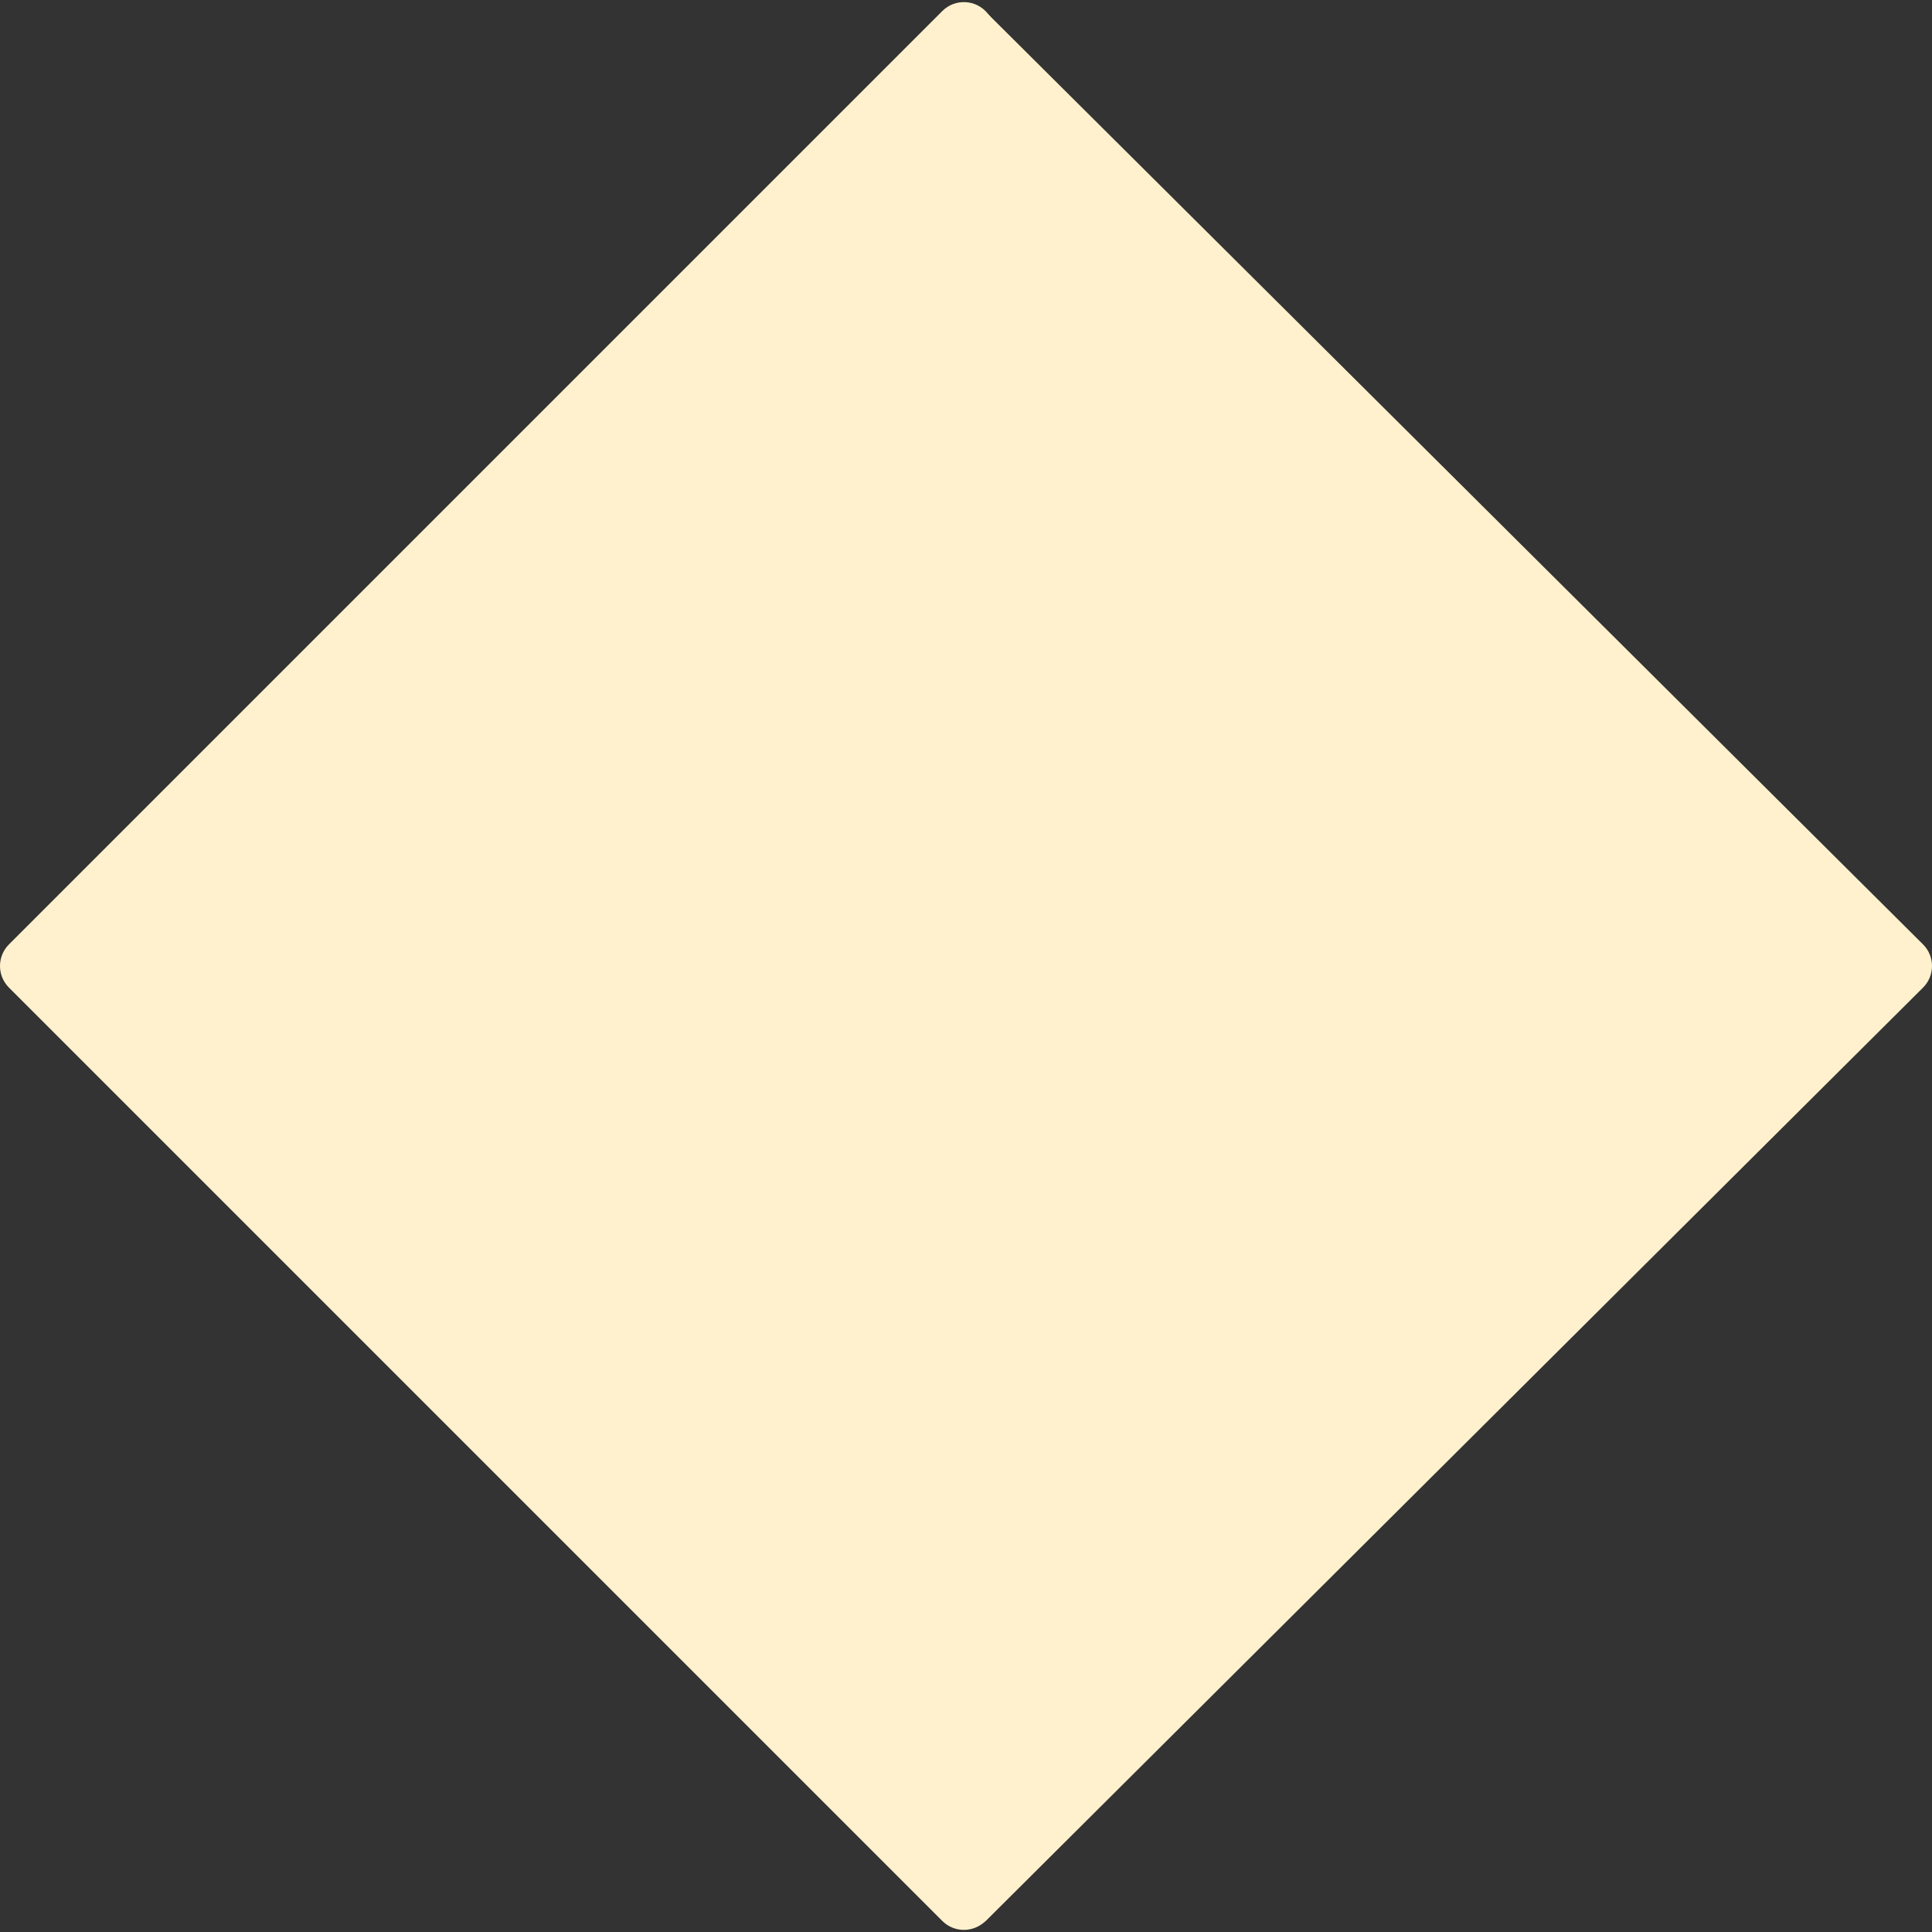
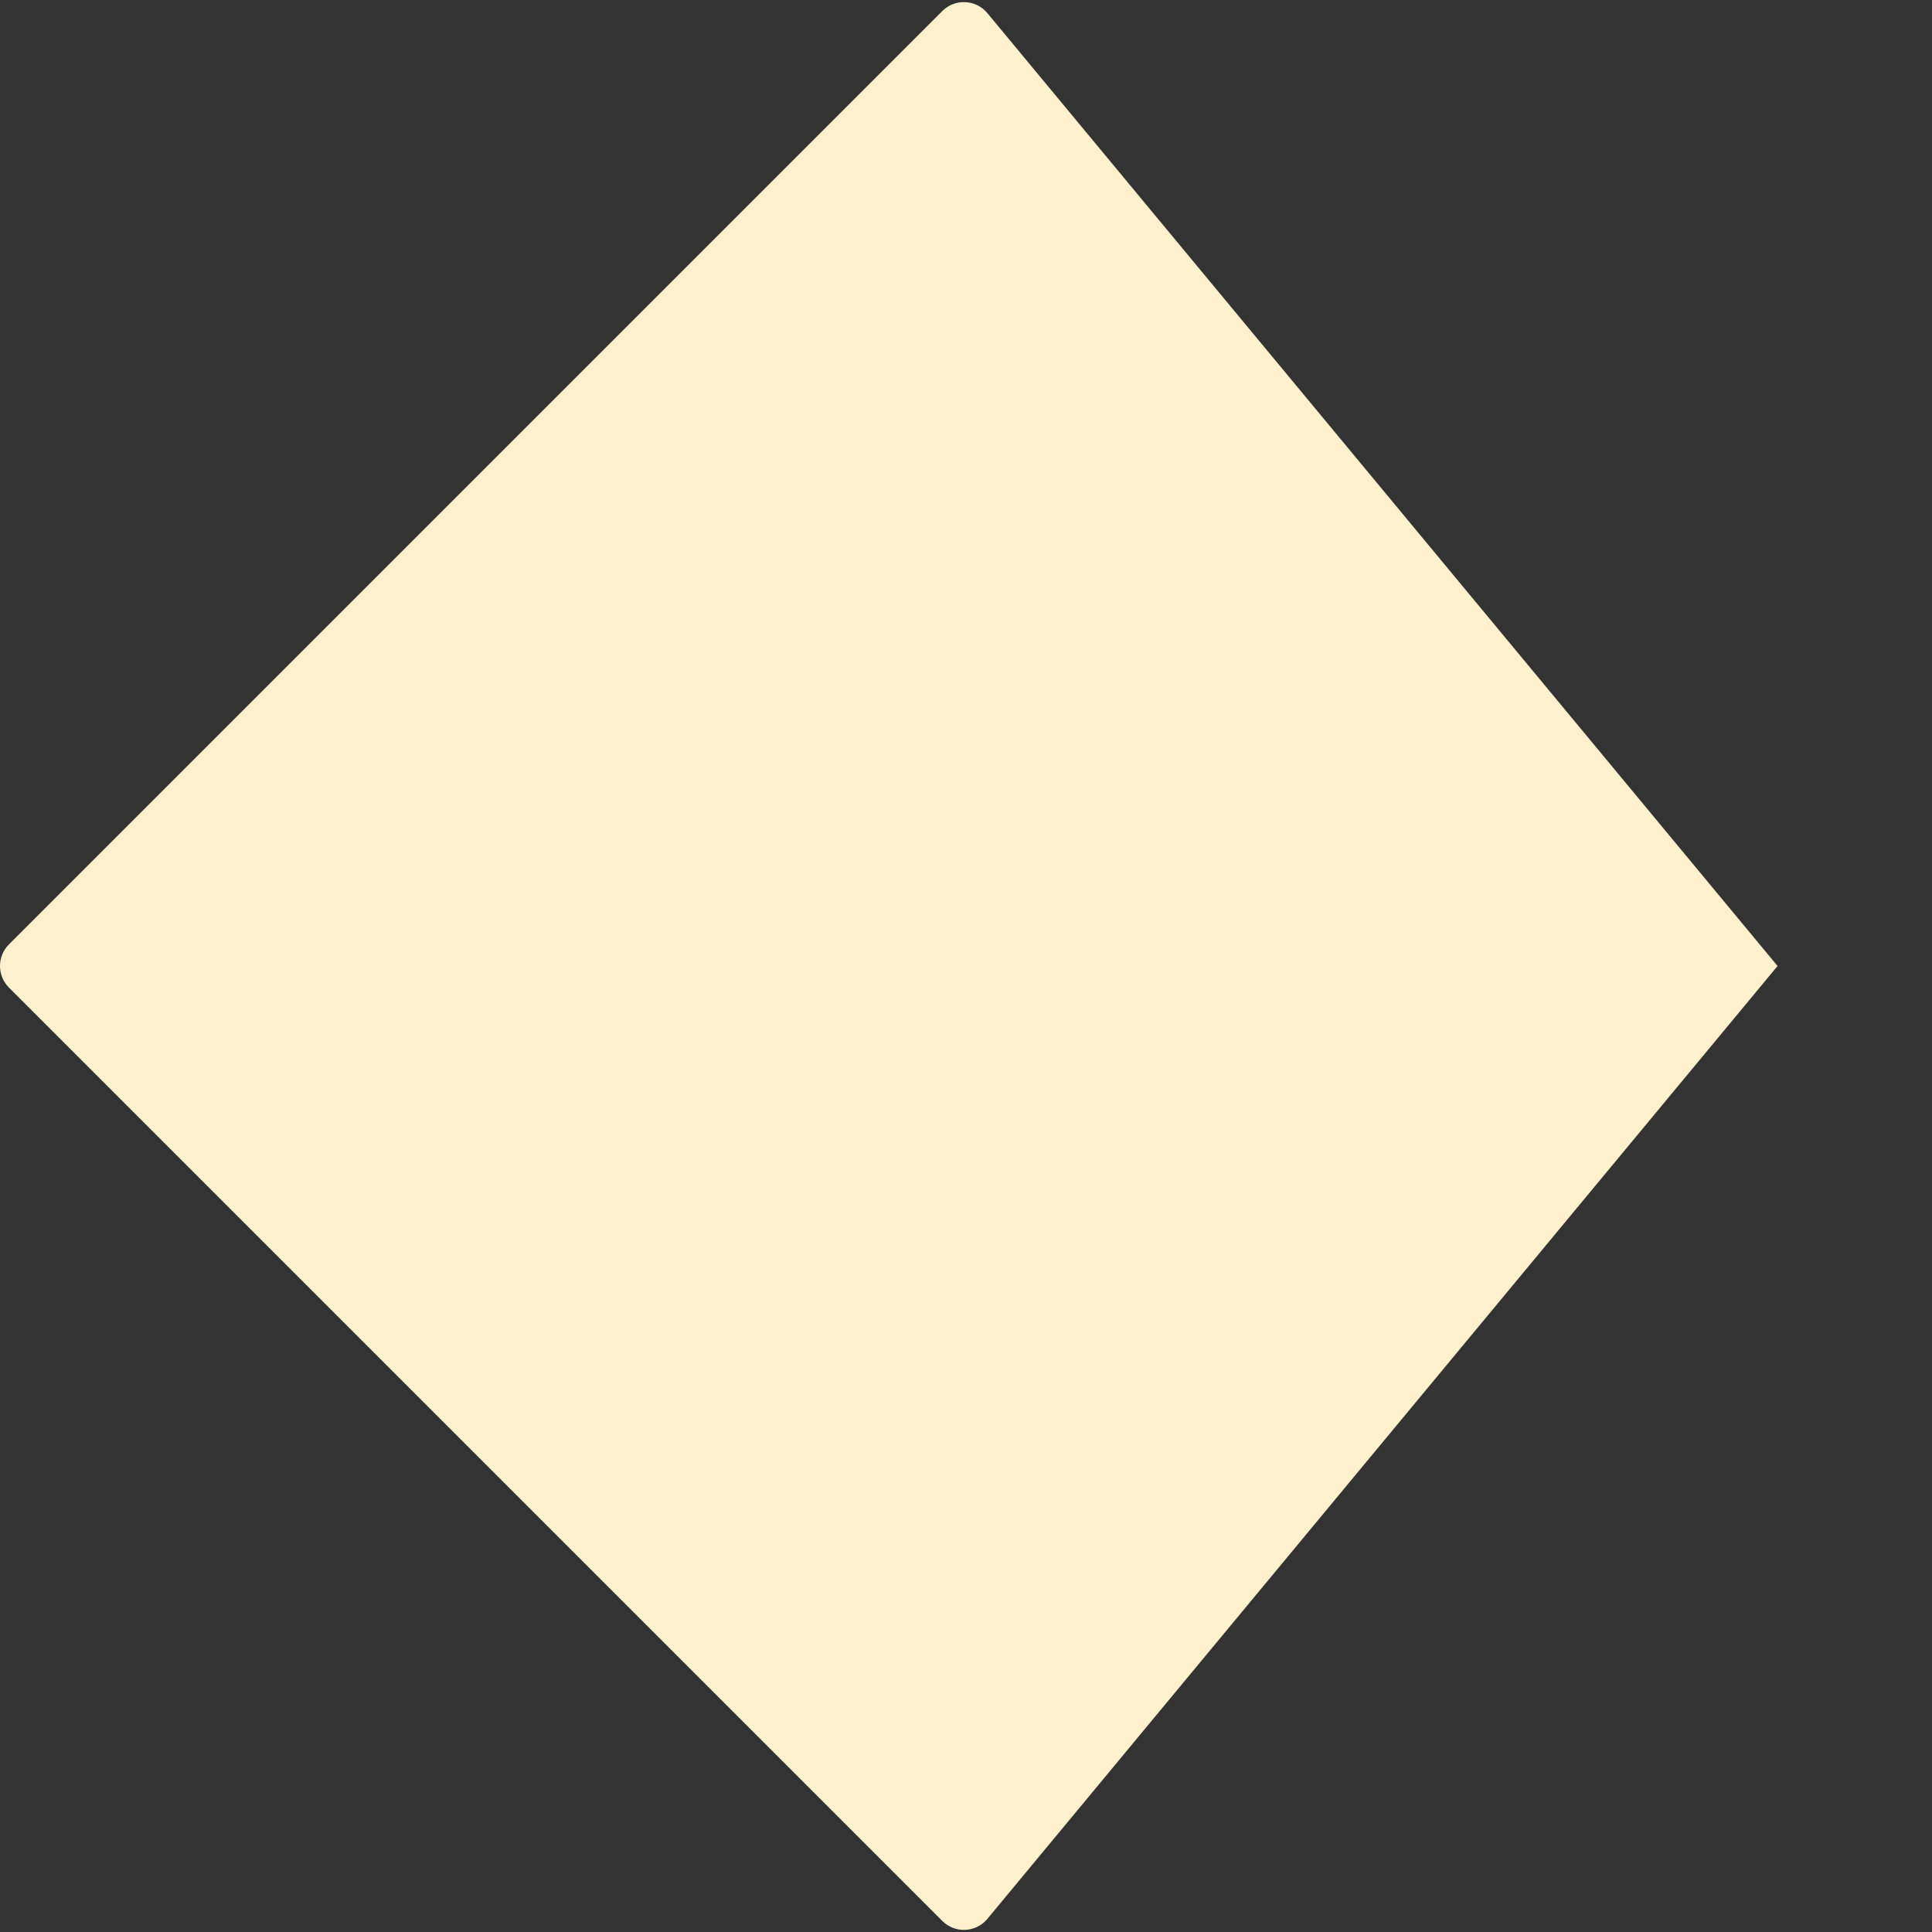
<svg xmlns="http://www.w3.org/2000/svg" id="Capa_1" x="0px" y="0px" viewBox="0 0 511.999 511.999" style="enable-background:new 0 0 511.999 511.999;" xml:space="preserve">
  <rect x="0" y="0" width="511.999" height="511.999" fill="#333333" stroke="none" />
-   <path style="fill: rgb(255, 241, 205);" d="M248.187,9.616l-0.288,493.278c0,7.204,8.71,10.812,13.806,5.718L509.63,261.718 c3.158-3.158,3.158-8.278,0-11.436L261.993,3.898C256.898-1.198,248.187,2.41,248.187,9.616z" fill="#FF5440" />
  <path style="fill: rgb(255, 241, 205);" d="M249.722,2.927L2.369,250.281c-3.158,3.158-3.158,8.278,0,11.436l247.355,247.355 c3.368,3.368,8.902,3.11,11.944-0.556L471.07,255.999L261.666,3.483C258.626-0.183,253.09-0.441,249.722,2.927z" fill="#FF804C" />
</svg>